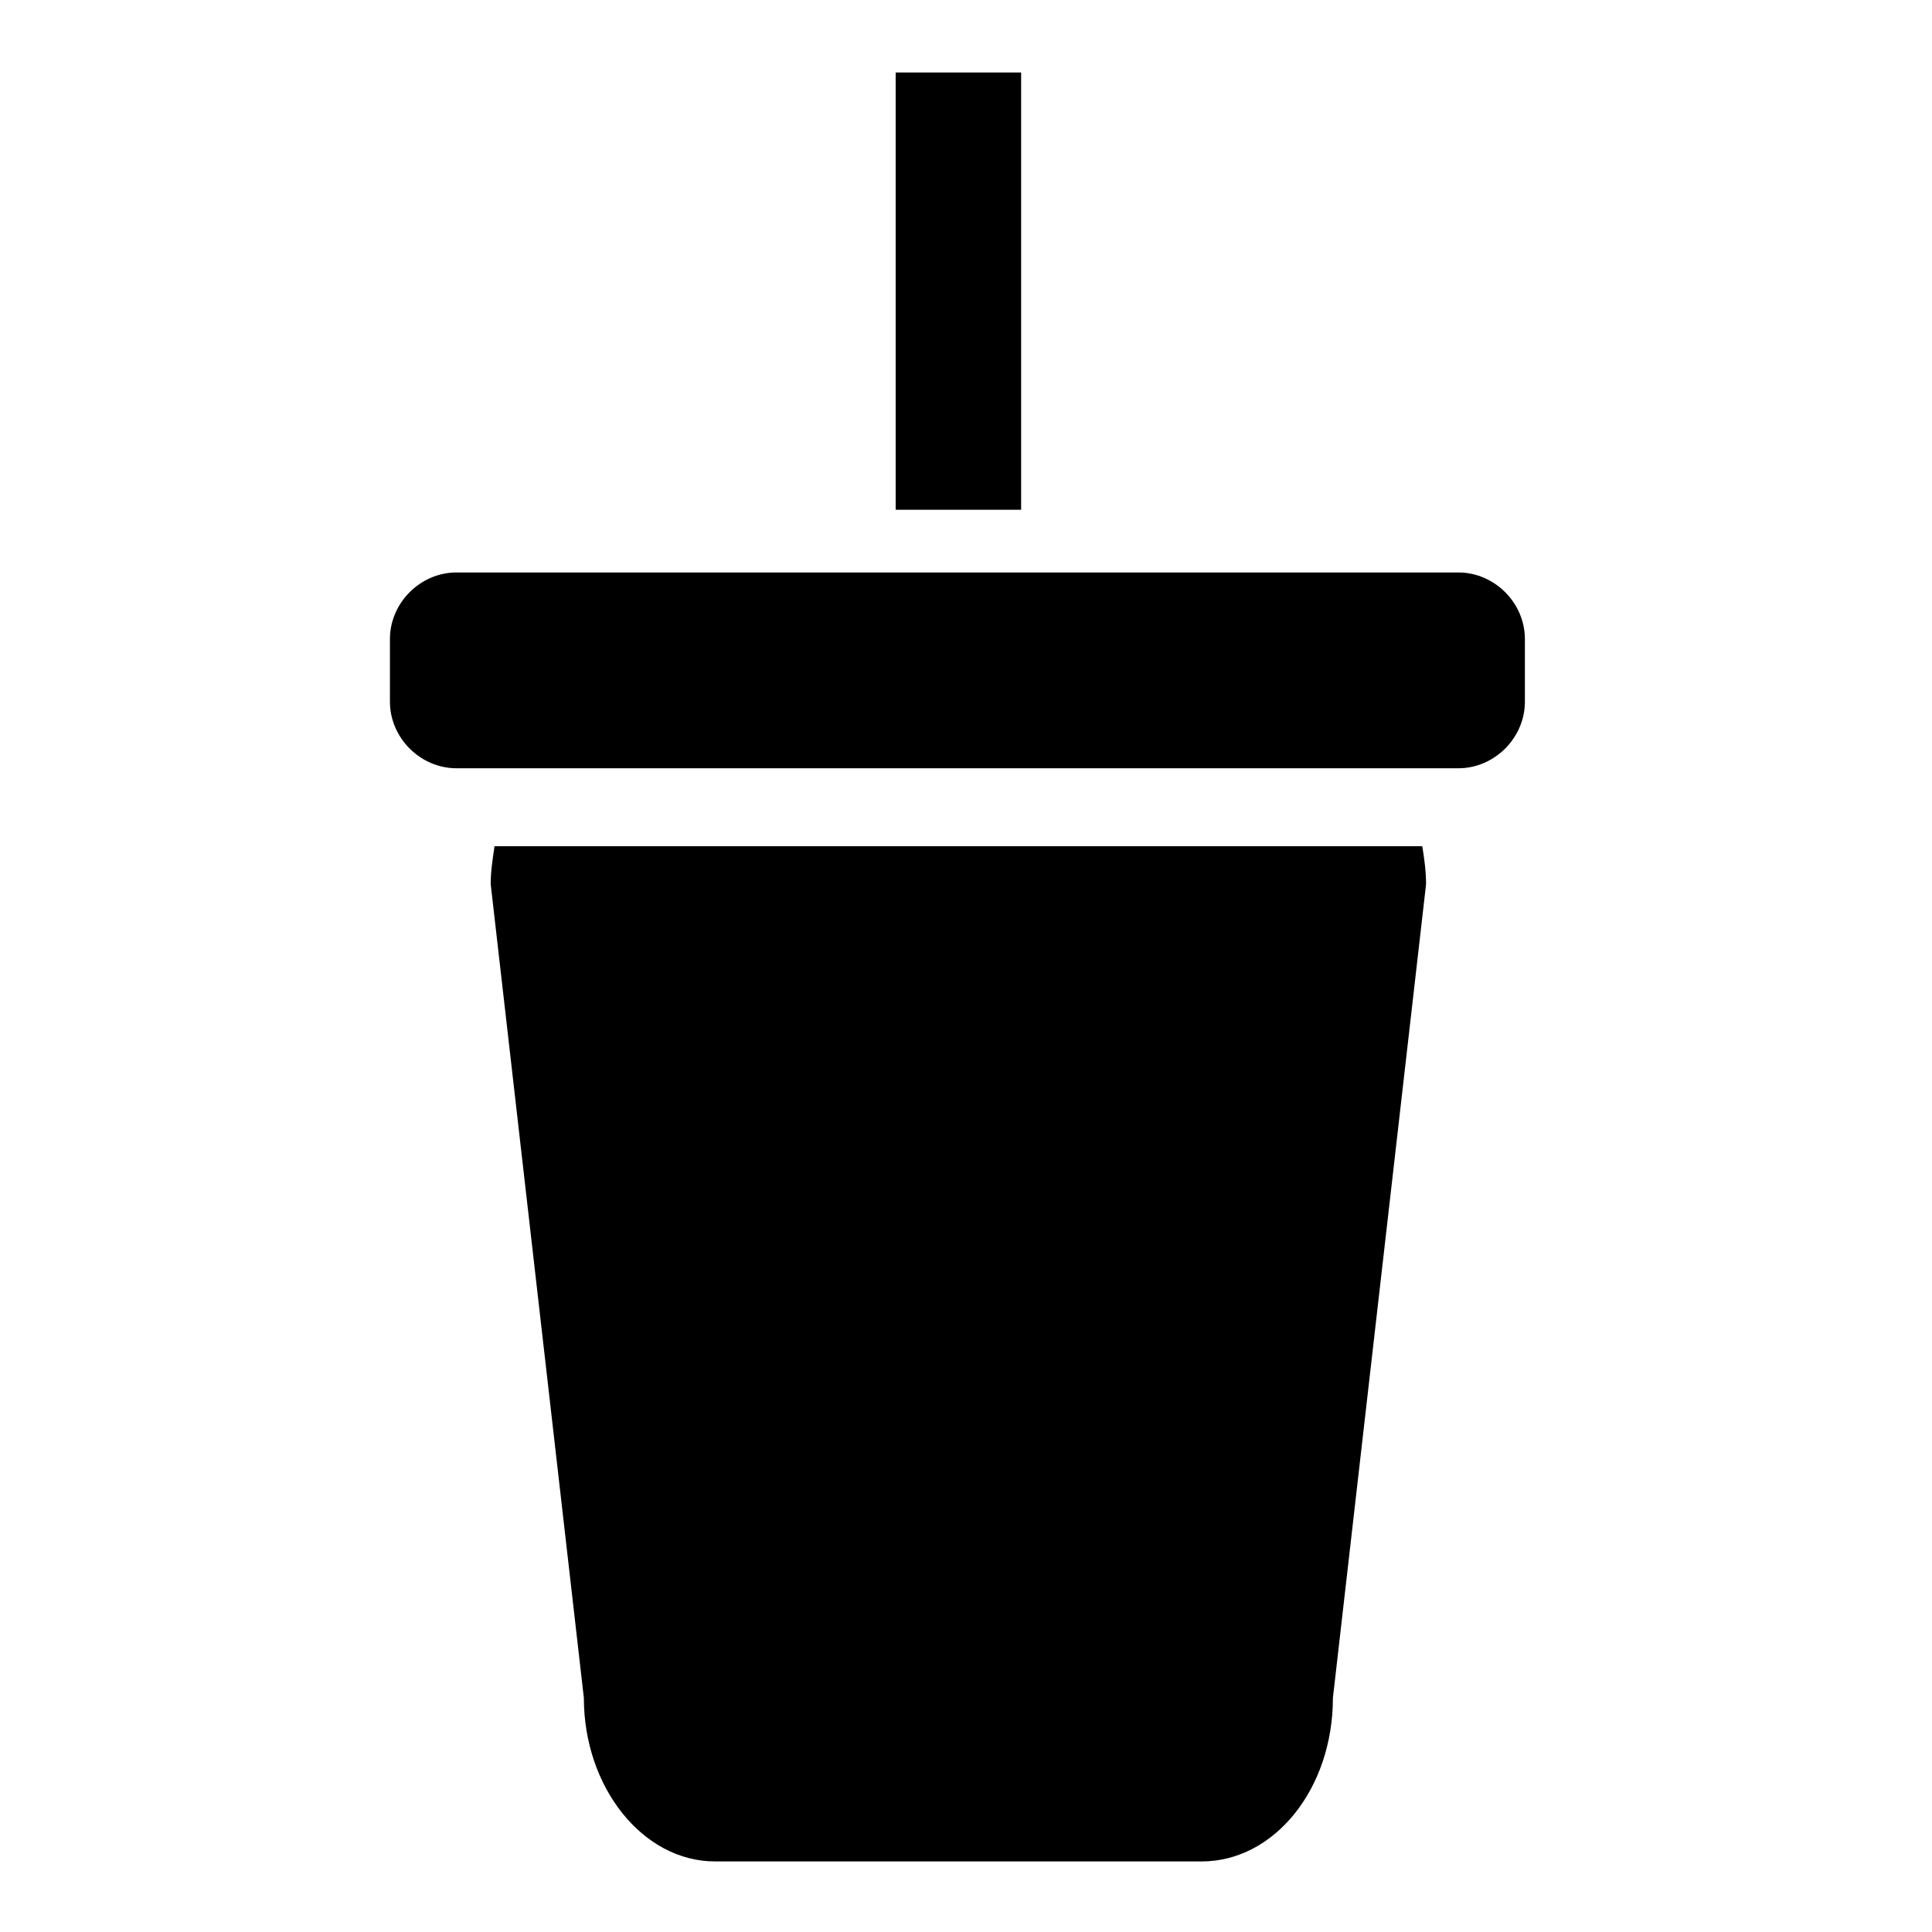
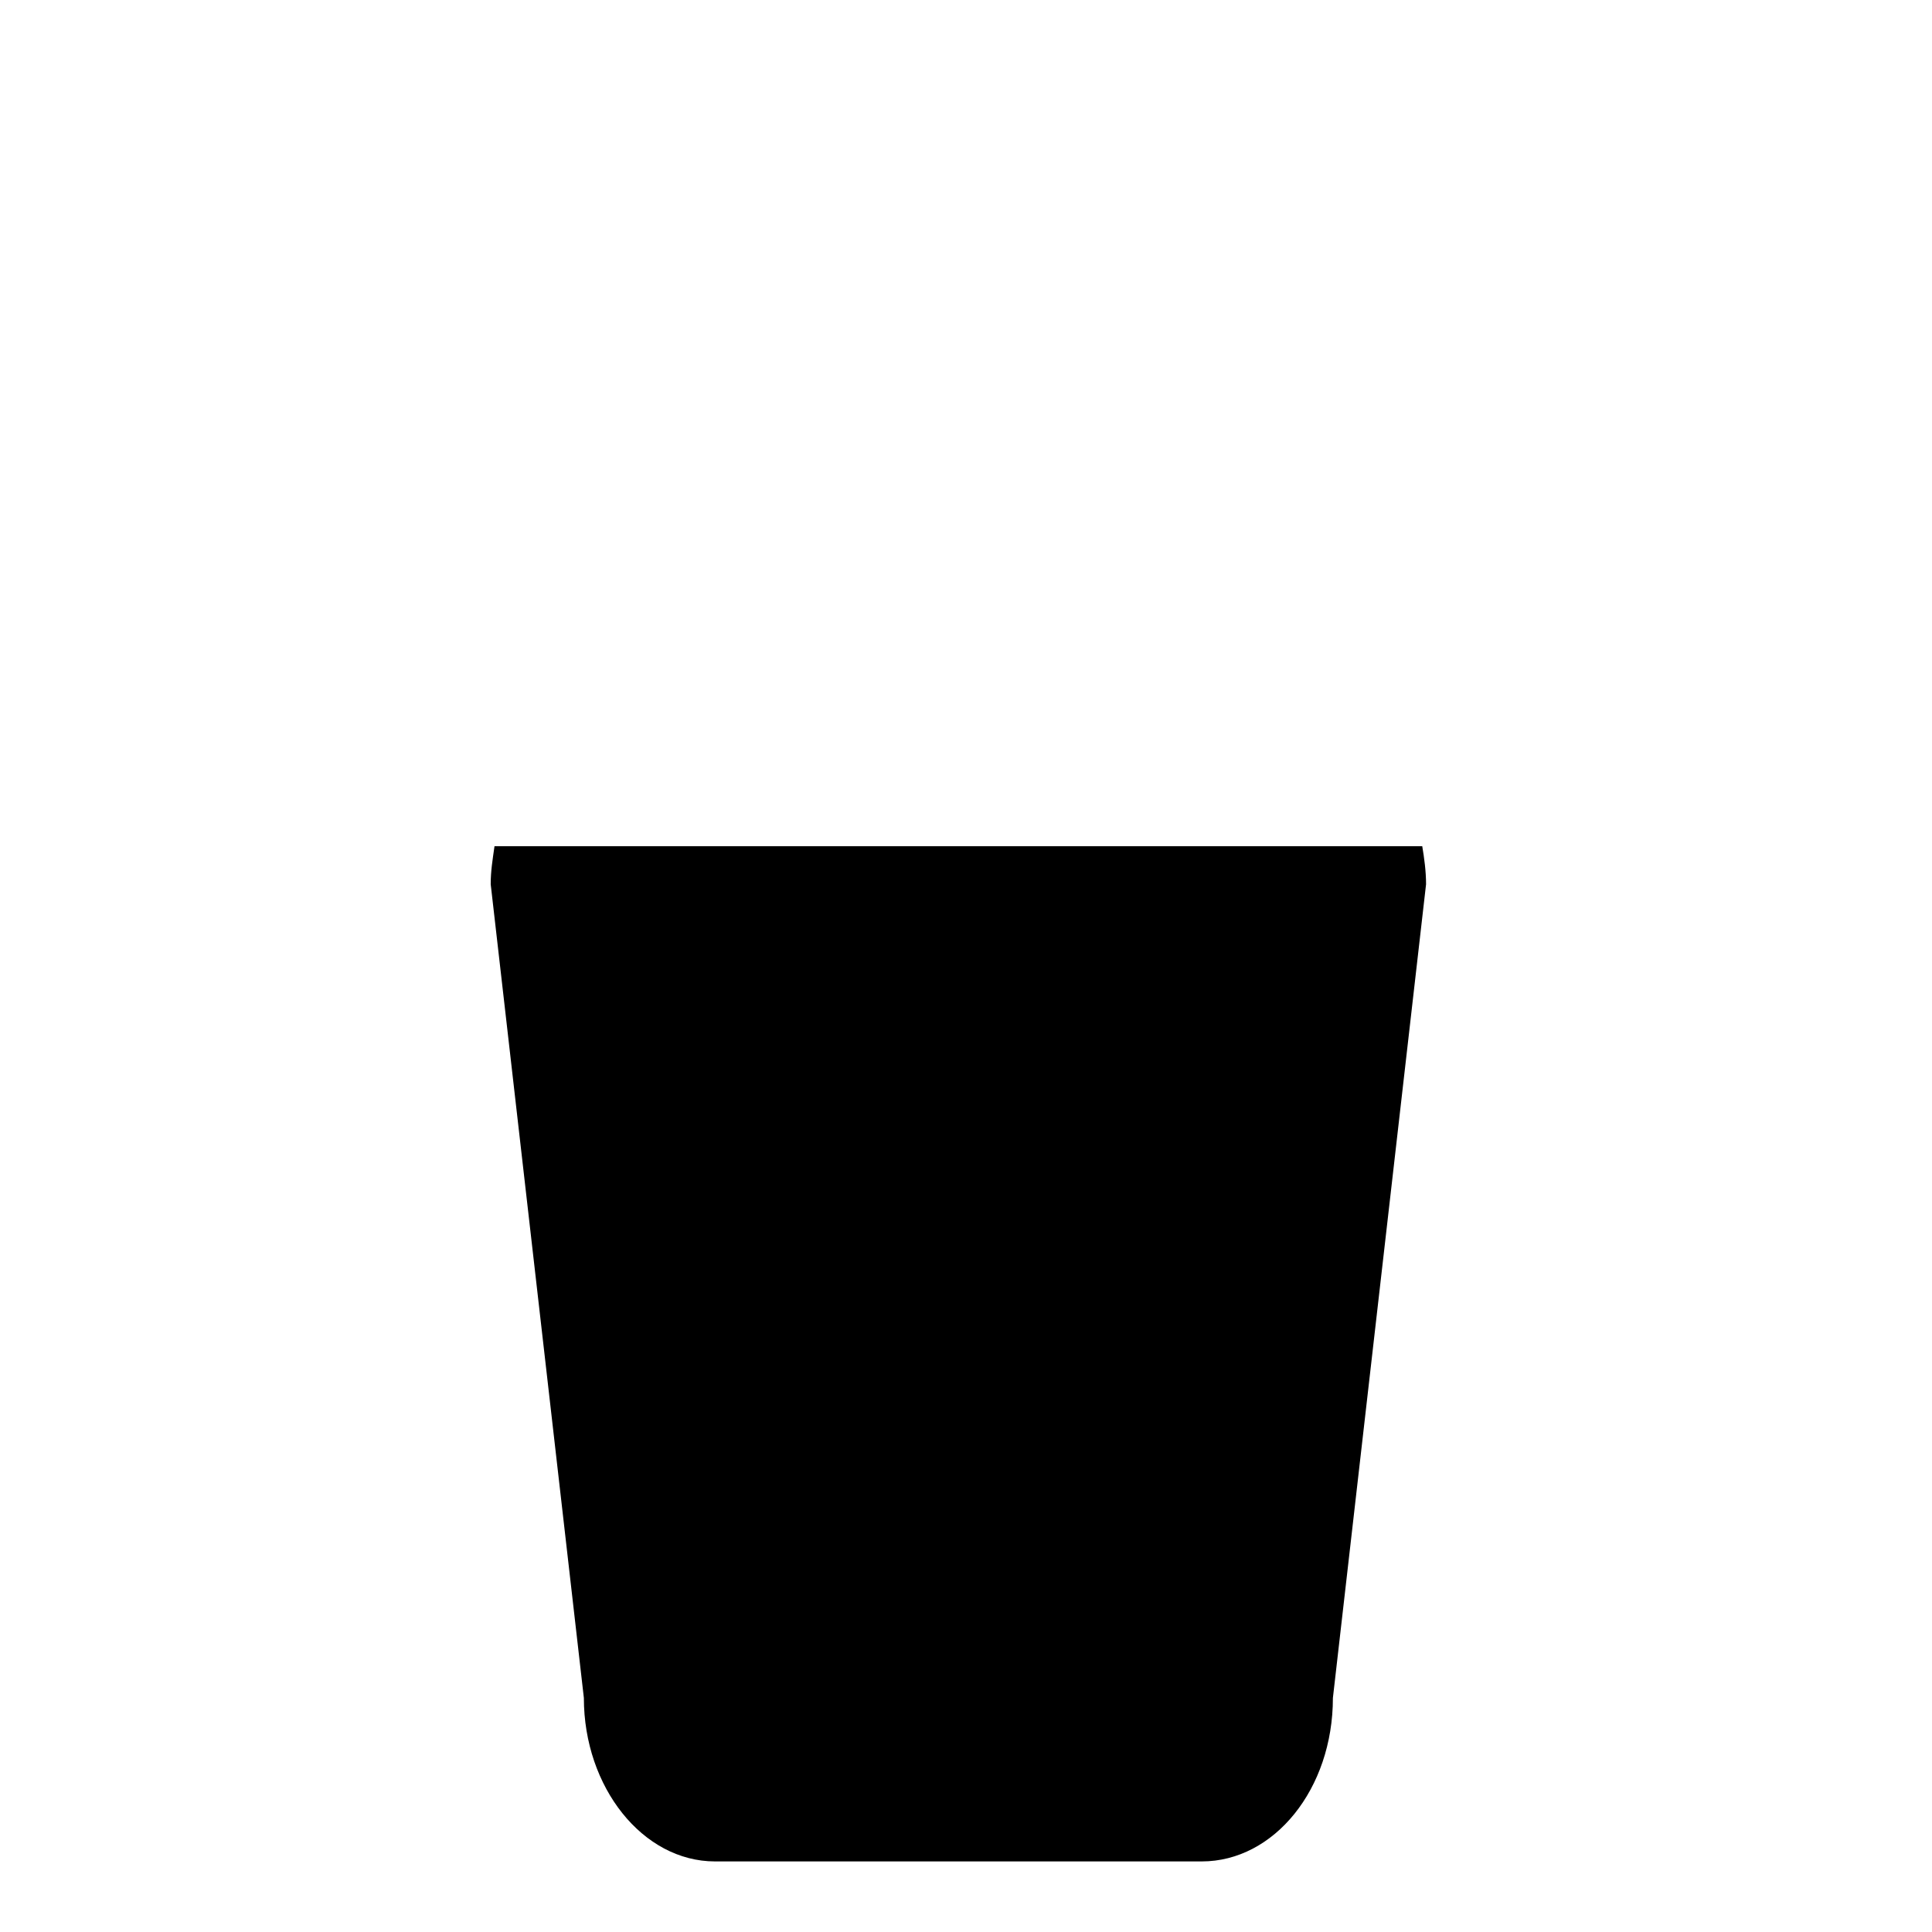
<svg xmlns="http://www.w3.org/2000/svg" fill="#000000" width="800px" height="800px" version="1.1" viewBox="144 144 512 512">
  <g>
    <path d="m275.05 368.26c-0.504 3.527-1.008 6.551-1.008 10.078l24.688 215.63c0 23.68 15.617 43.328 34.762 43.328h128.98c19.145 0 34.762-19.145 34.762-43.328l24.688-215.63c0-3.527-0.504-7.055-1.008-10.078z" />
-     <path d="m530.48 347.6h-265.51c-9.574 0-17.633-8.062-17.633-17.633v-16.625c0-9.574 8.062-17.633 17.633-17.633h265.51c9.574 0 17.633 8.062 17.633 17.633v16.625c0 9.574-8.059 17.633-17.633 17.633z" />
-     <path d="m381.36 163.21h33.25v115.88h-33.25z" />
  </g>
</svg>